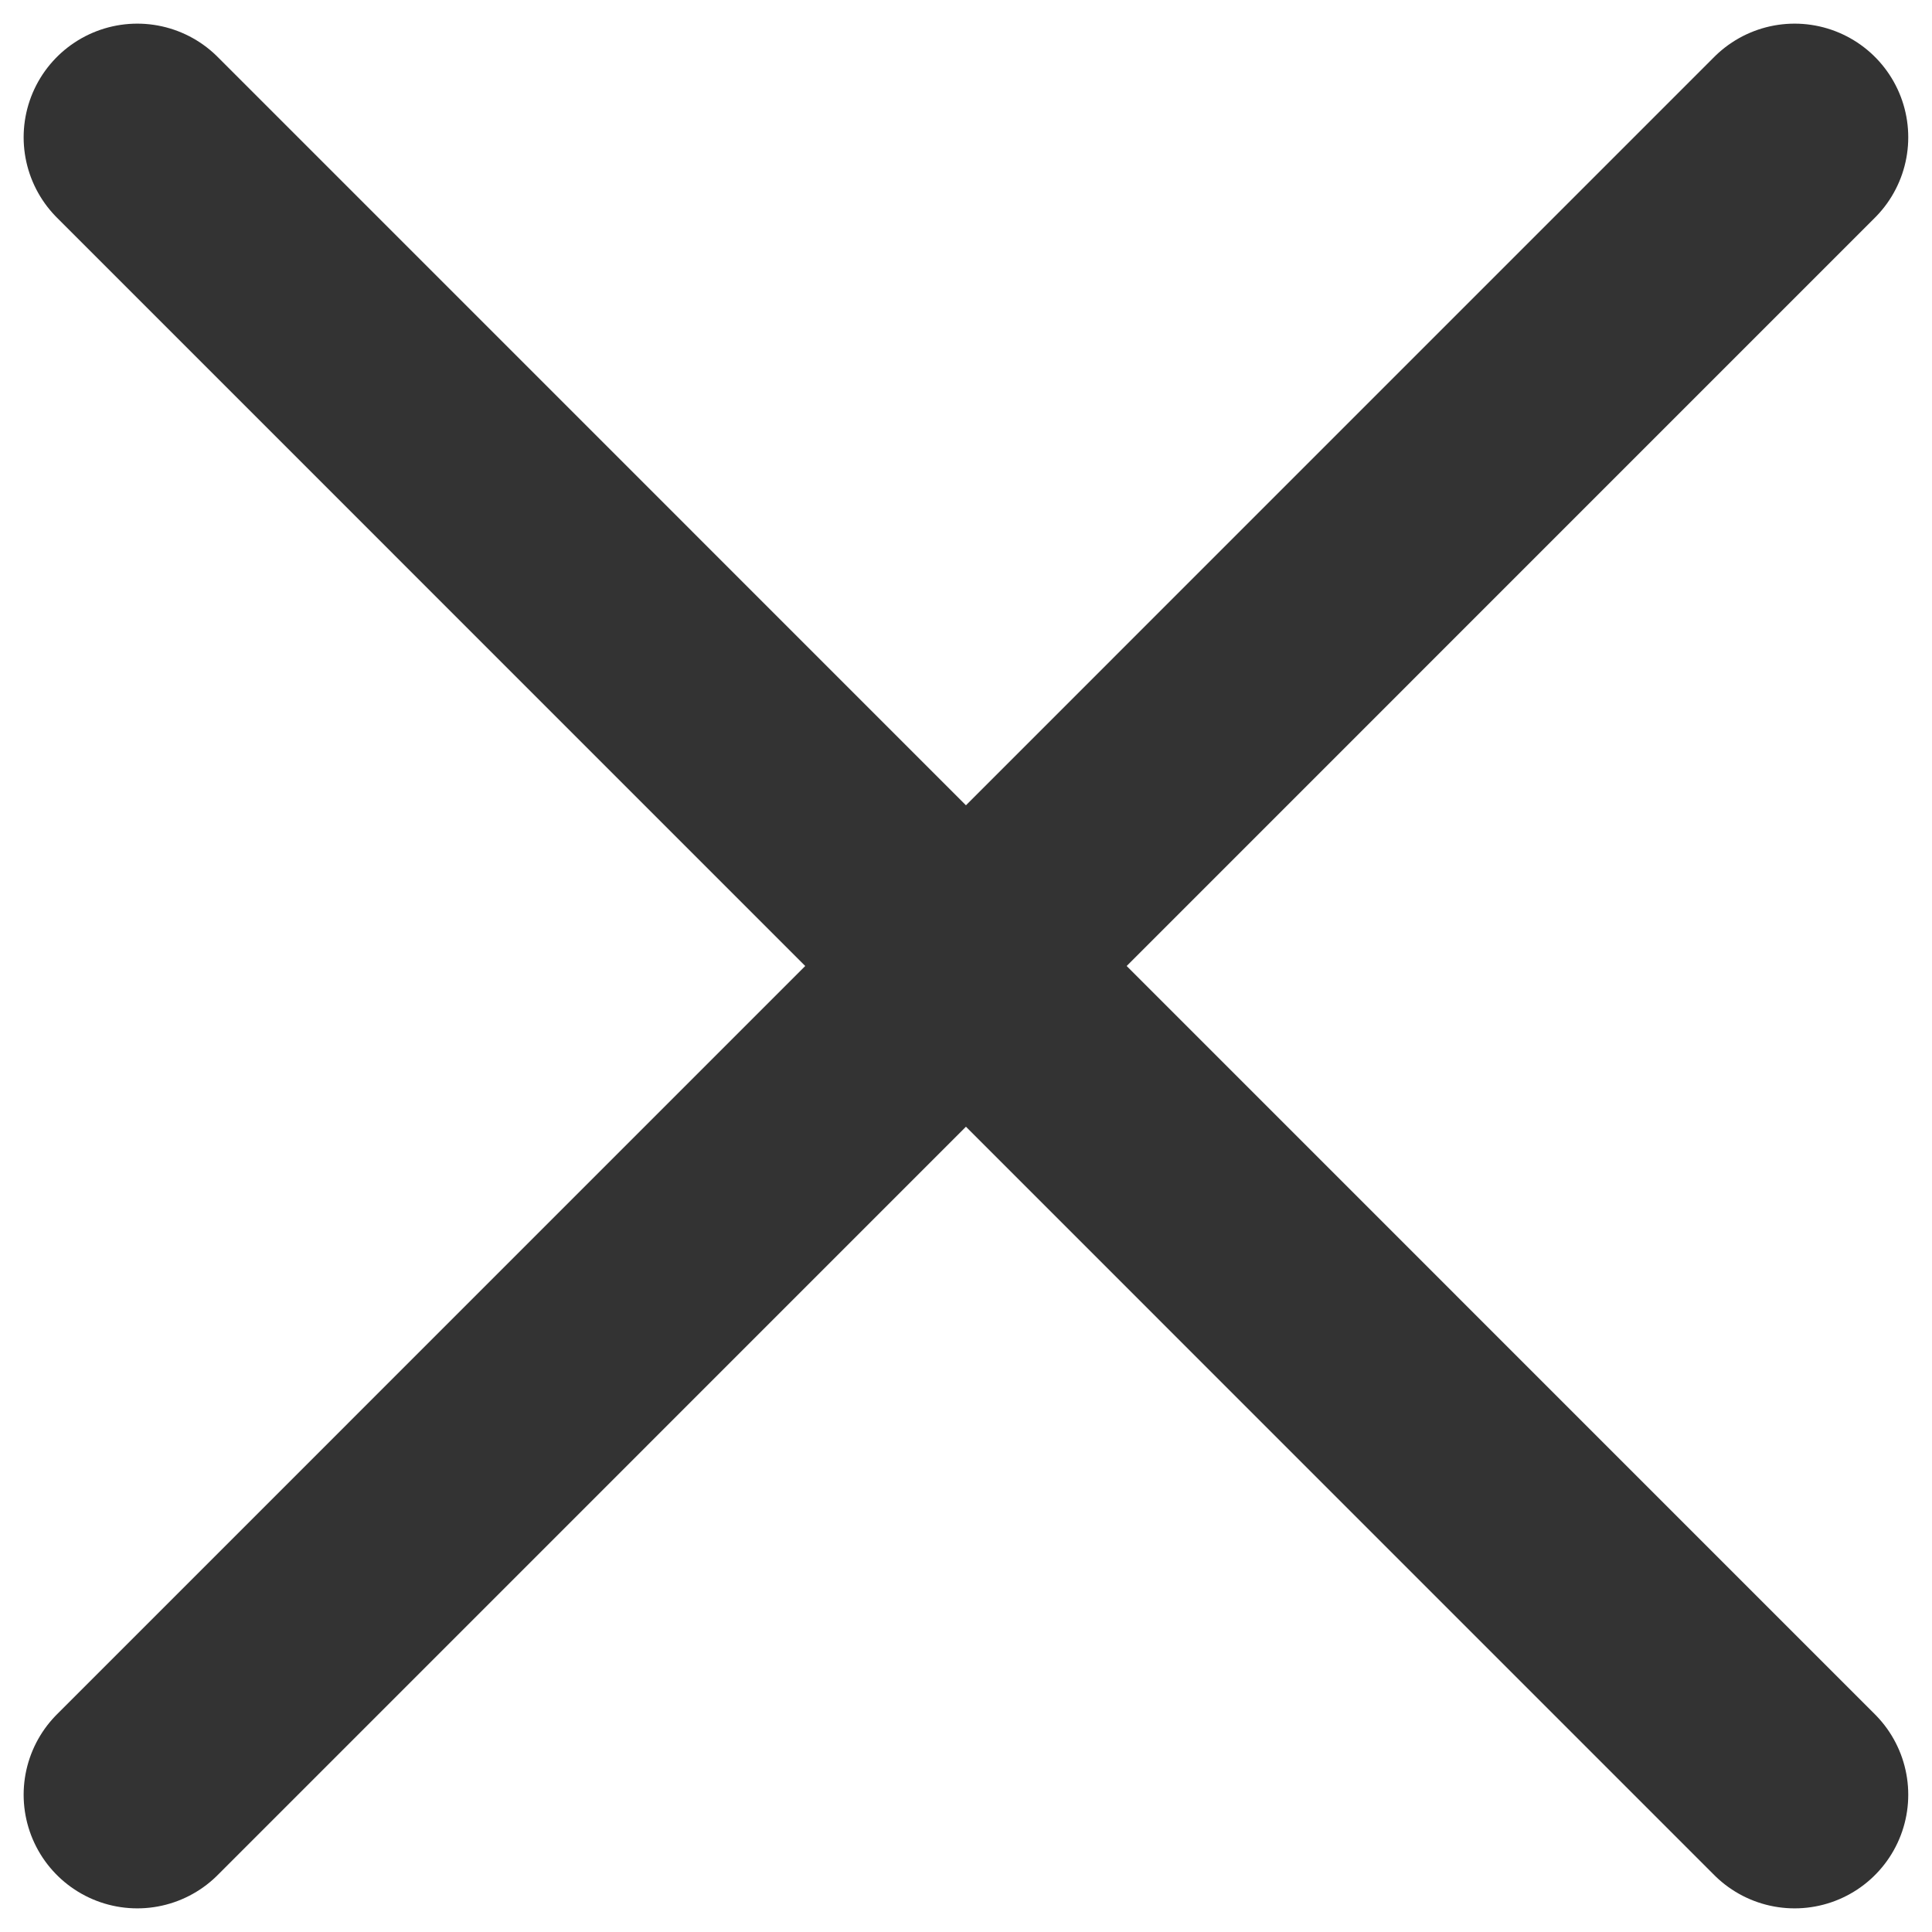
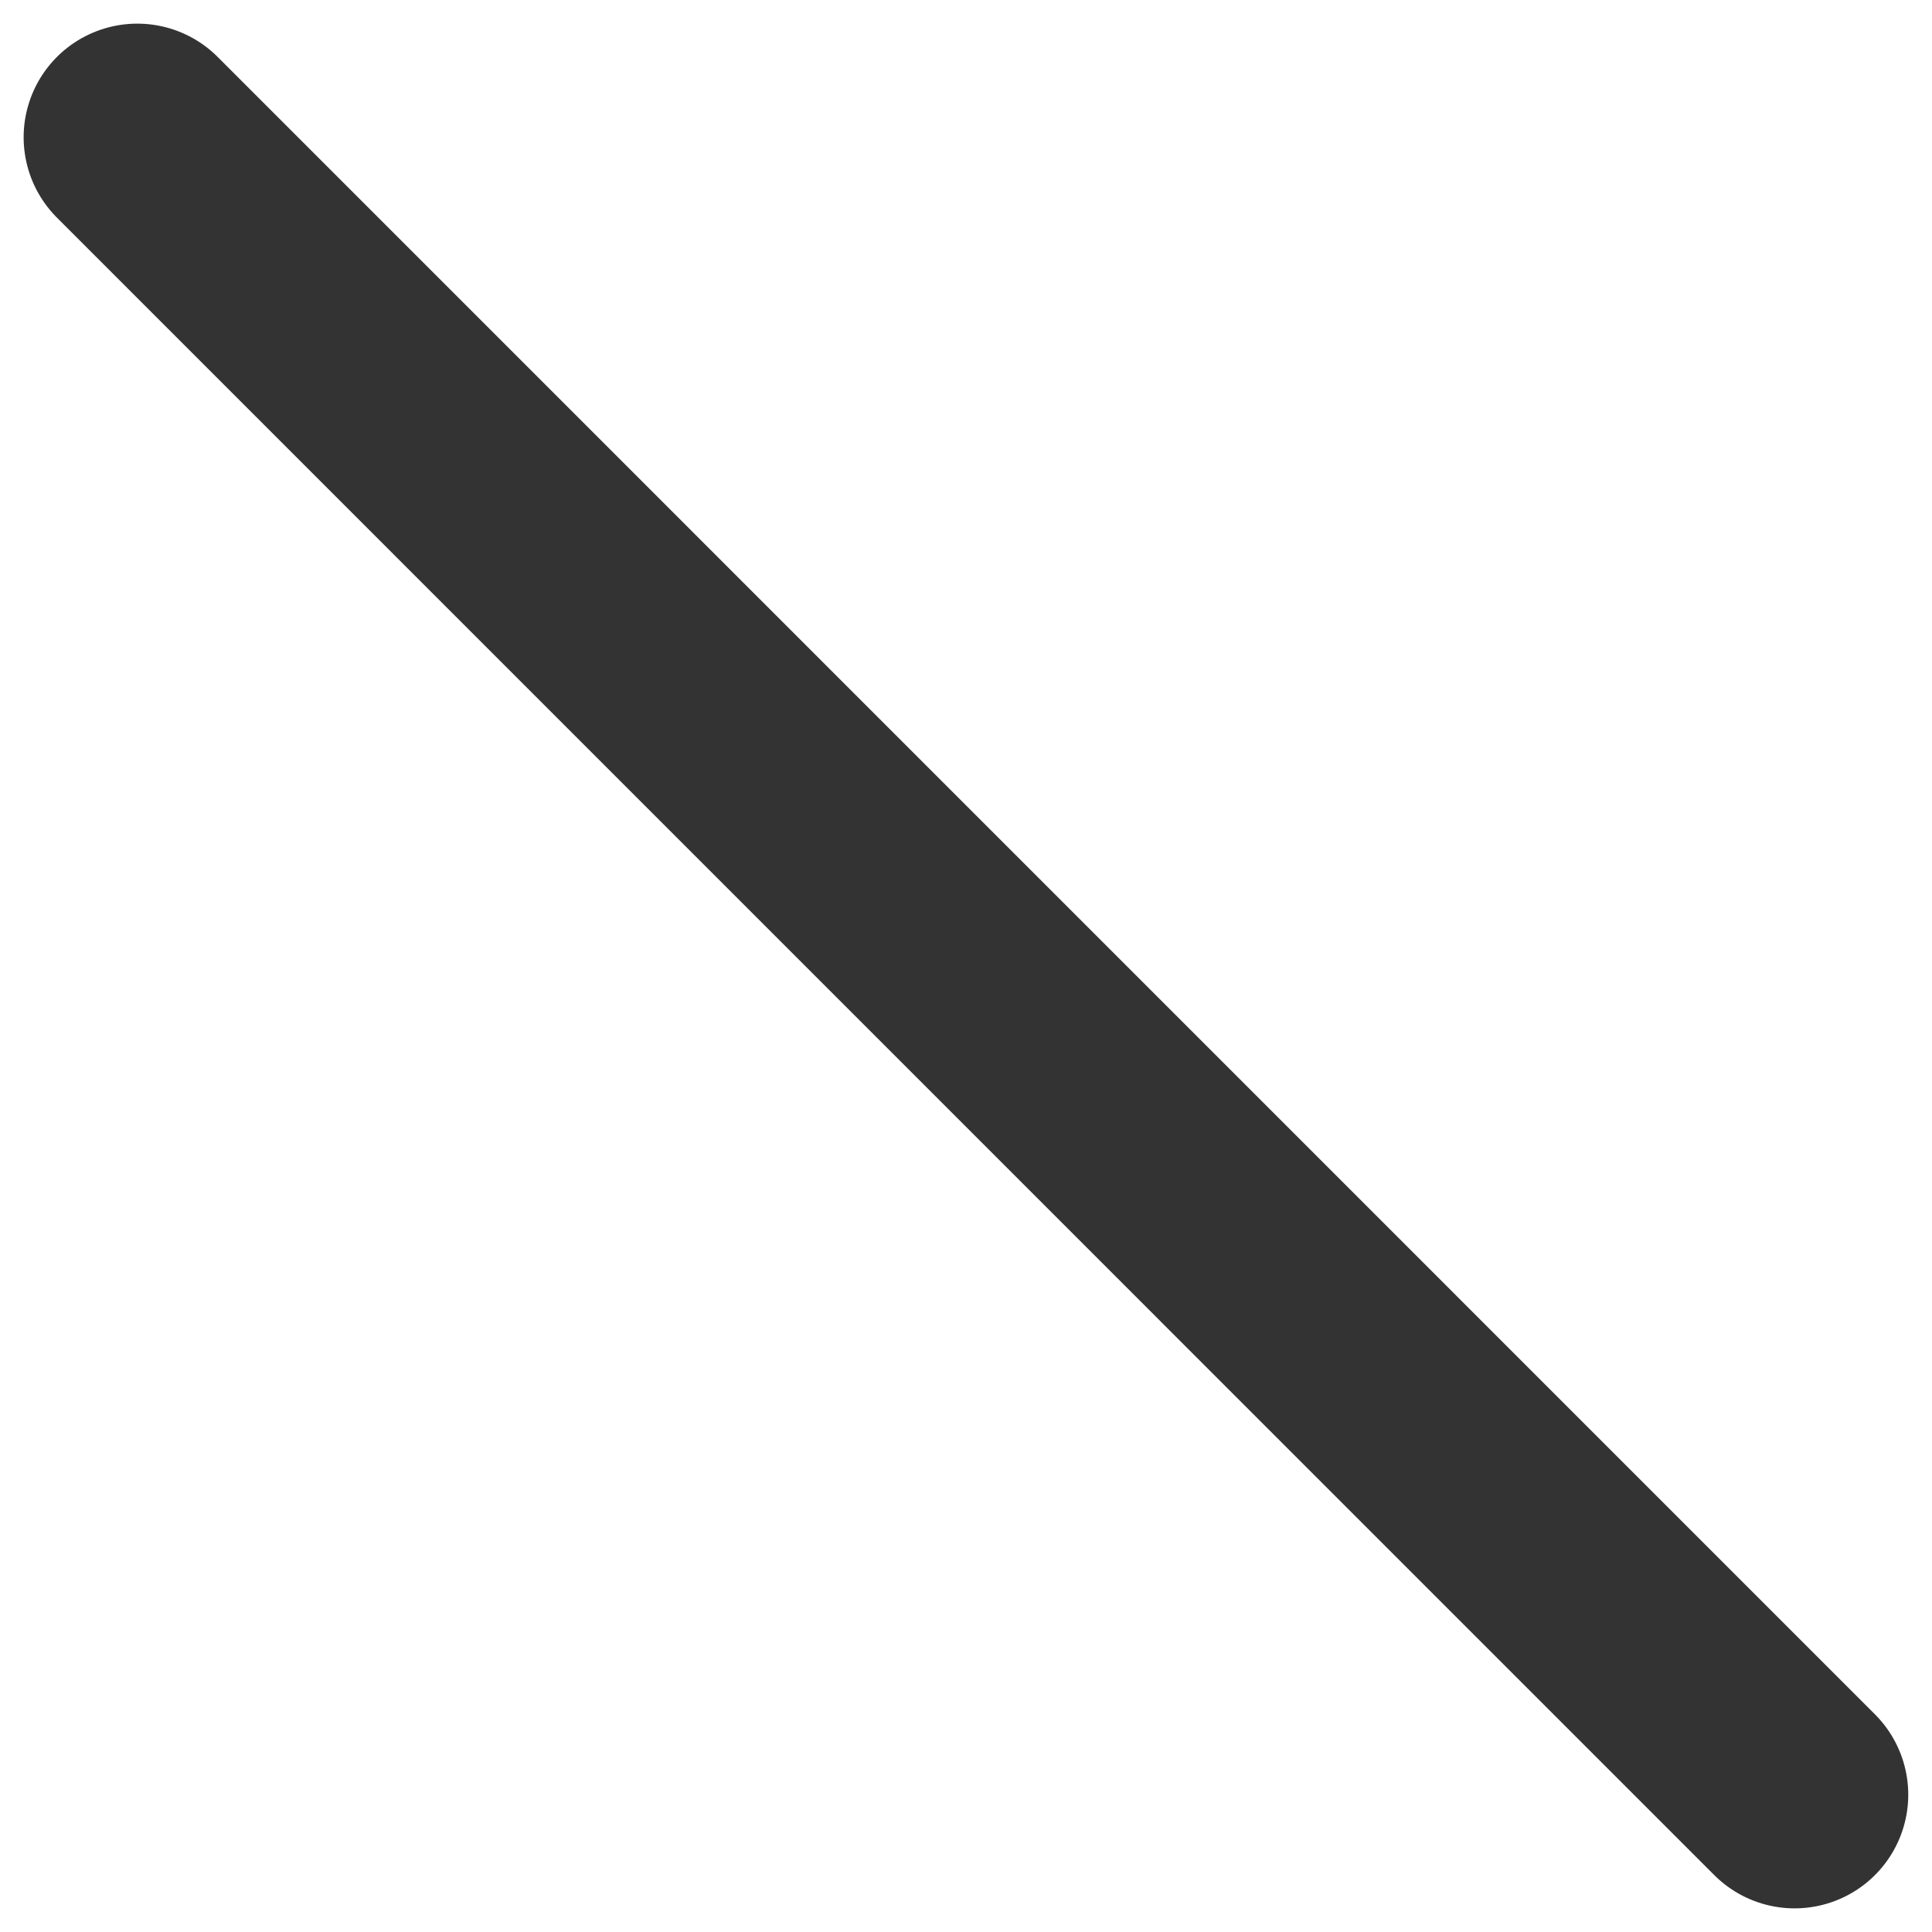
<svg xmlns="http://www.w3.org/2000/svg" width="17" height="17" viewBox="0 0 17 17" fill="none">
  <path d="M1.208 1.208L15.791 15.792" stroke="#333333" stroke-width="2" stroke-linecap="round" stroke-linejoin="round" />
-   <path d="M1.208 15.792L15.791 1.208" stroke="#333333" stroke-width="2" stroke-linecap="round" stroke-linejoin="round" />
</svg>